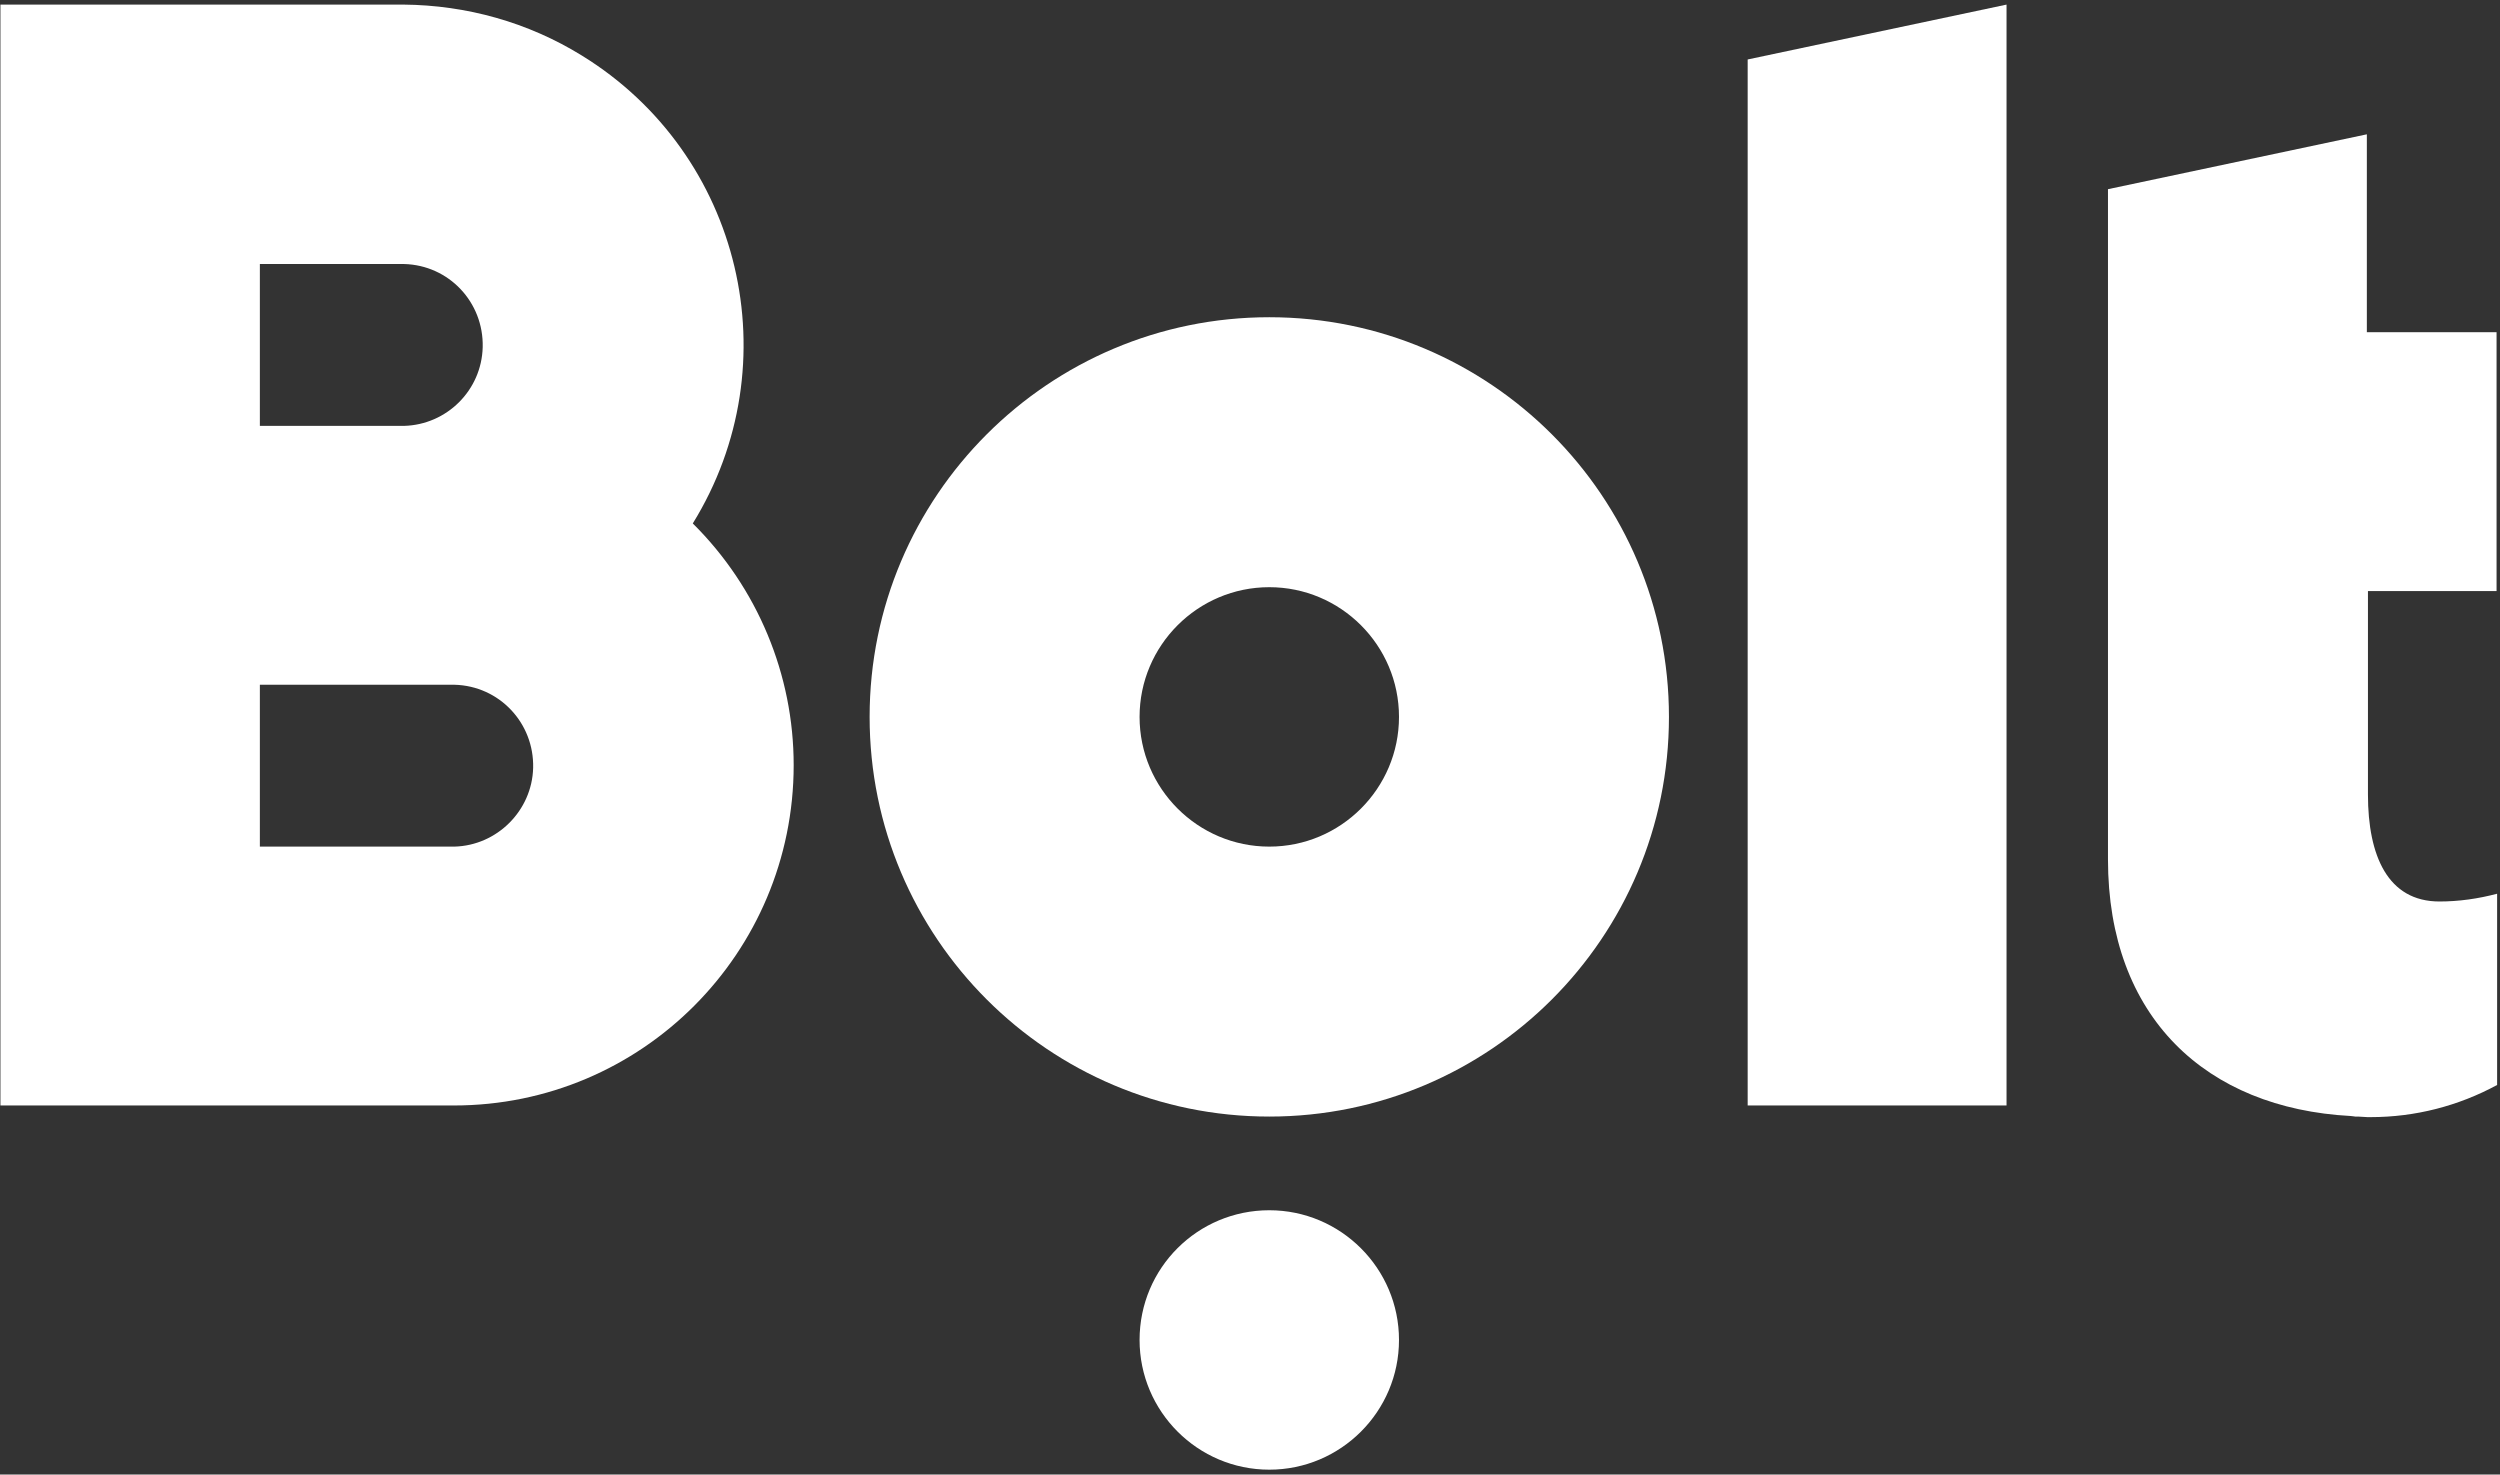
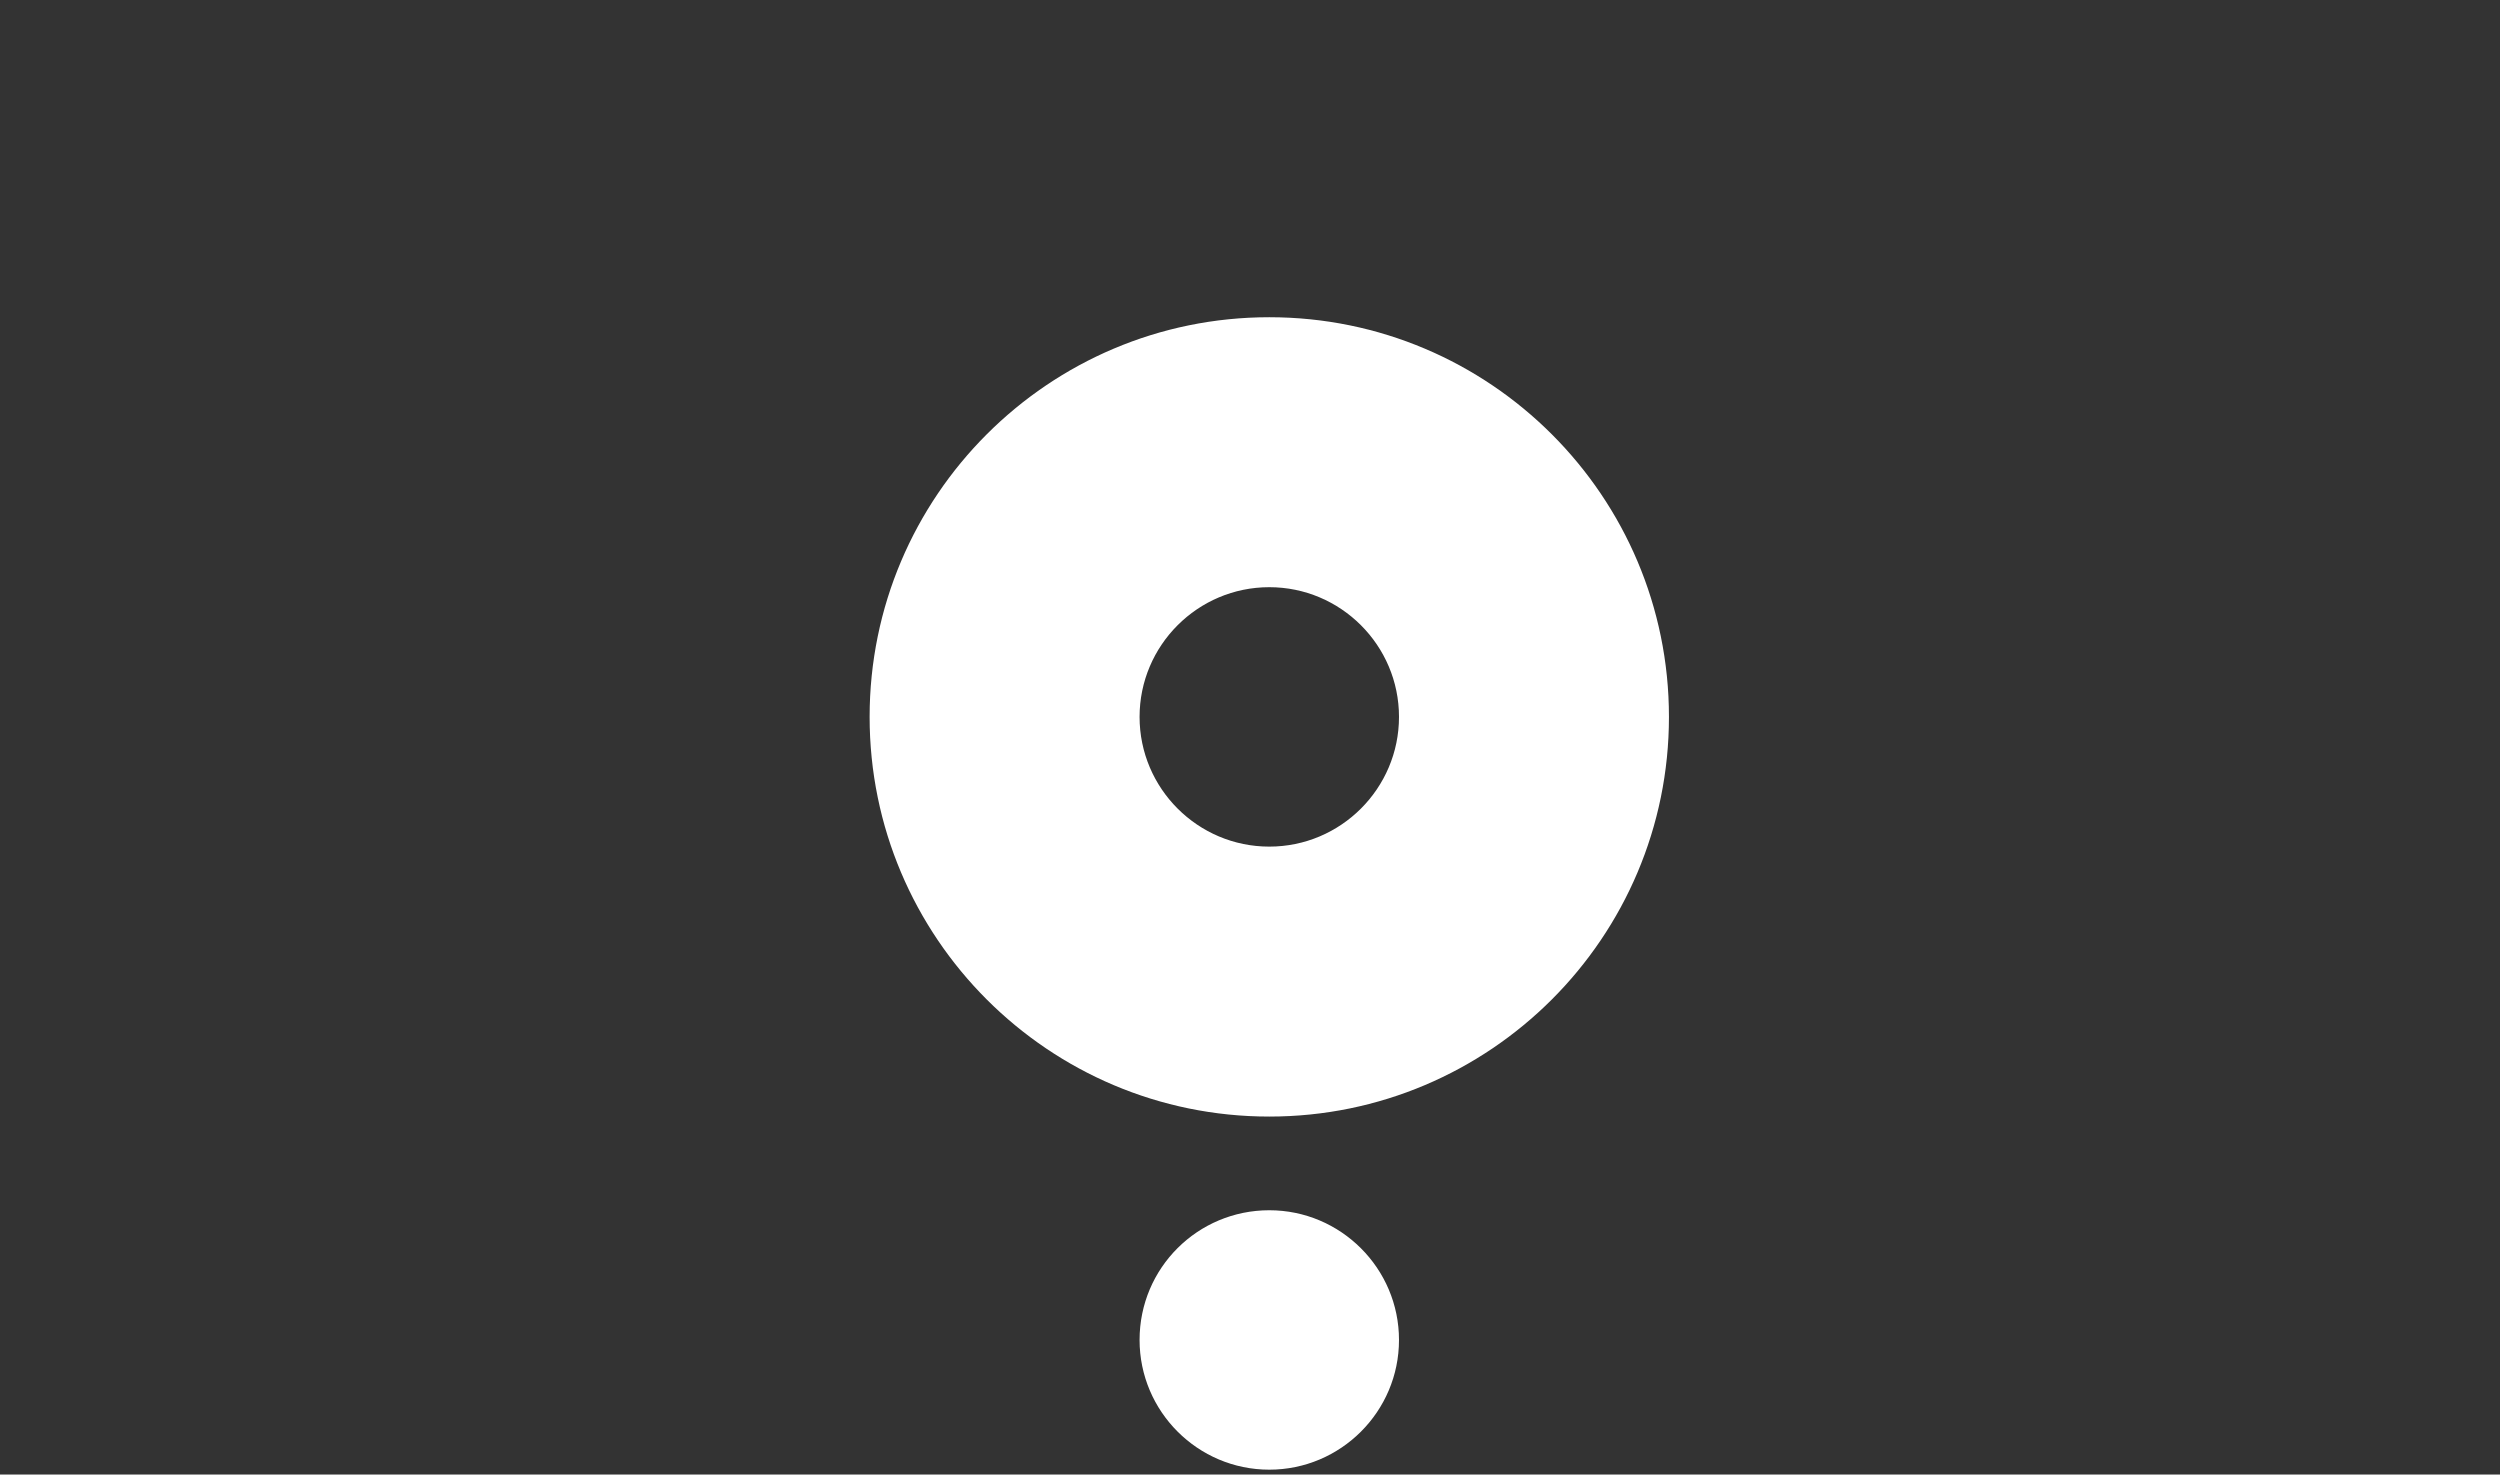
<svg xmlns="http://www.w3.org/2000/svg" width="451" height="266" viewBox="0 0 451 266" fill="none">
  <rect x="0" y="0" width="451" height="266" fill="#333333" stroke="none" />
-   <path fill-rule="evenodd" clip-rule="evenodd" d="M361.979 0.829L315.279 10.729V199.429H361.979V0.829Z" fill="white" />
  <path fill-rule="evenodd" clip-rule="evenodd" d="M228.979 152.729C216.079 152.729 205.579 142.229 205.579 129.329C205.579 116.429 216.079 105.929 228.979 105.929C241.879 105.929 252.379 116.429 252.379 129.329C252.379 142.229 241.879 152.729 228.979 152.729ZM228.979 57.228C189.179 57.228 156.879 89.529 156.879 129.329C156.879 169.129 189.179 201.429 228.979 201.429C268.779 201.429 301.079 169.129 301.079 129.329C301.079 89.529 268.779 57.228 228.979 57.228Z" fill="white" />
  <path fill-rule="evenodd" clip-rule="evenodd" d="M228.979 218.329C241.879 218.329 252.379 228.829 252.379 241.729C252.379 254.629 241.879 265.129 228.979 265.129C216.079 265.129 205.579 254.629 205.579 241.729C205.579 228.729 216.079 218.329 228.979 218.329Z" fill="white" />
-   <path fill-rule="evenodd" clip-rule="evenodd" d="M81.979 152.729H46.879V123.529H81.979C90.079 123.729 96.379 130.429 96.179 138.529C95.979 146.229 89.679 152.529 81.979 152.729ZM46.879 47.629H72.879C80.979 47.828 87.279 54.529 87.079 62.629C86.879 70.428 80.579 76.629 72.879 76.829H46.879V47.629ZM124.979 94.429C142.779 65.629 133.879 27.828 104.979 10.028C95.279 4.029 84.179 0.929 72.779 0.829H0.079V199.429H81.879C115.779 199.429 143.179 171.929 143.179 138.029C143.179 121.729 136.679 106.029 124.979 94.429Z" fill="white" />
-   <path fill-rule="evenodd" clip-rule="evenodd" d="M450.379 106.629V59.929H426.979V24.229L380.279 34.129V155.029C380.279 183.529 397.979 199.929 424.079 201.329C424.379 201.329 424.679 201.429 424.879 201.429H425.379C425.979 201.429 426.479 201.529 427.079 201.529H427.679C435.679 201.529 443.479 199.529 450.479 195.729V161.229C447.079 162.129 443.579 162.629 440.079 162.629C430.779 162.629 427.179 154.429 427.179 143.329V106.629H450.379Z" fill="white" />
</svg>